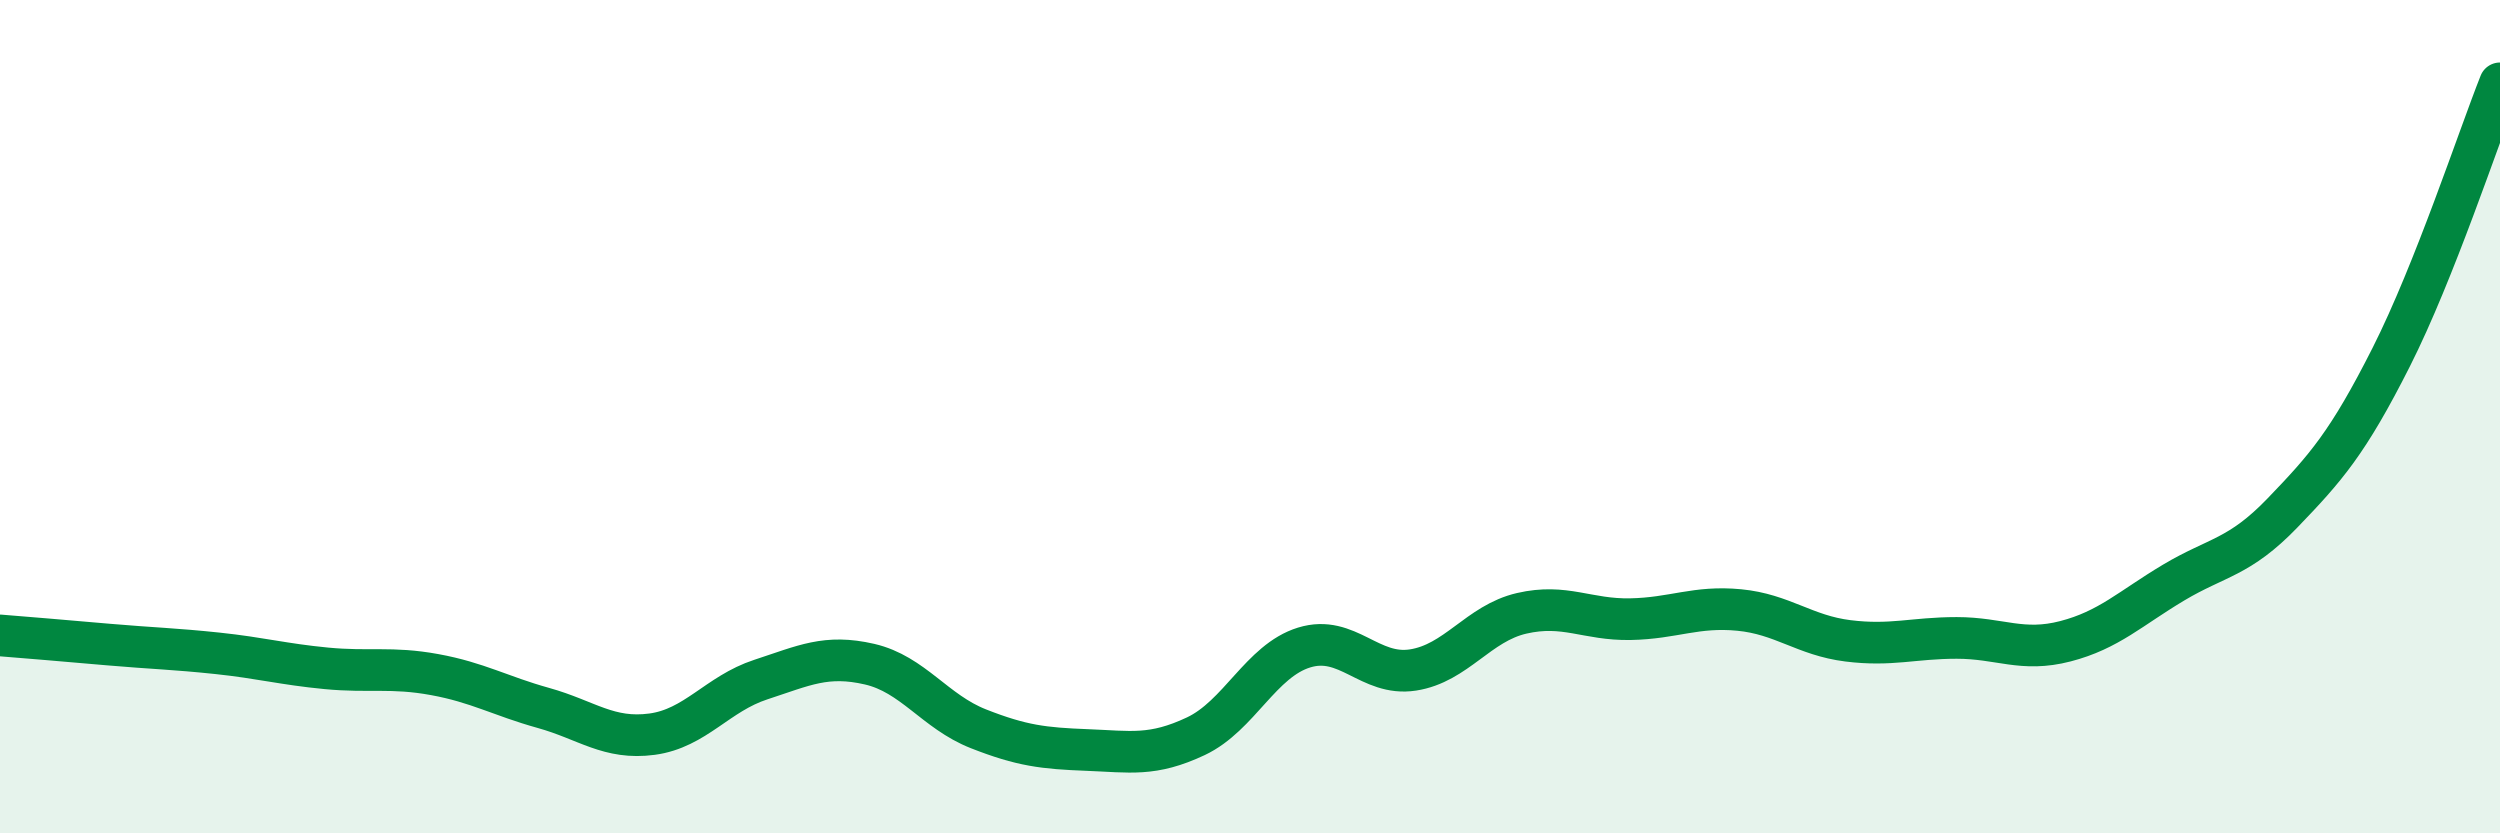
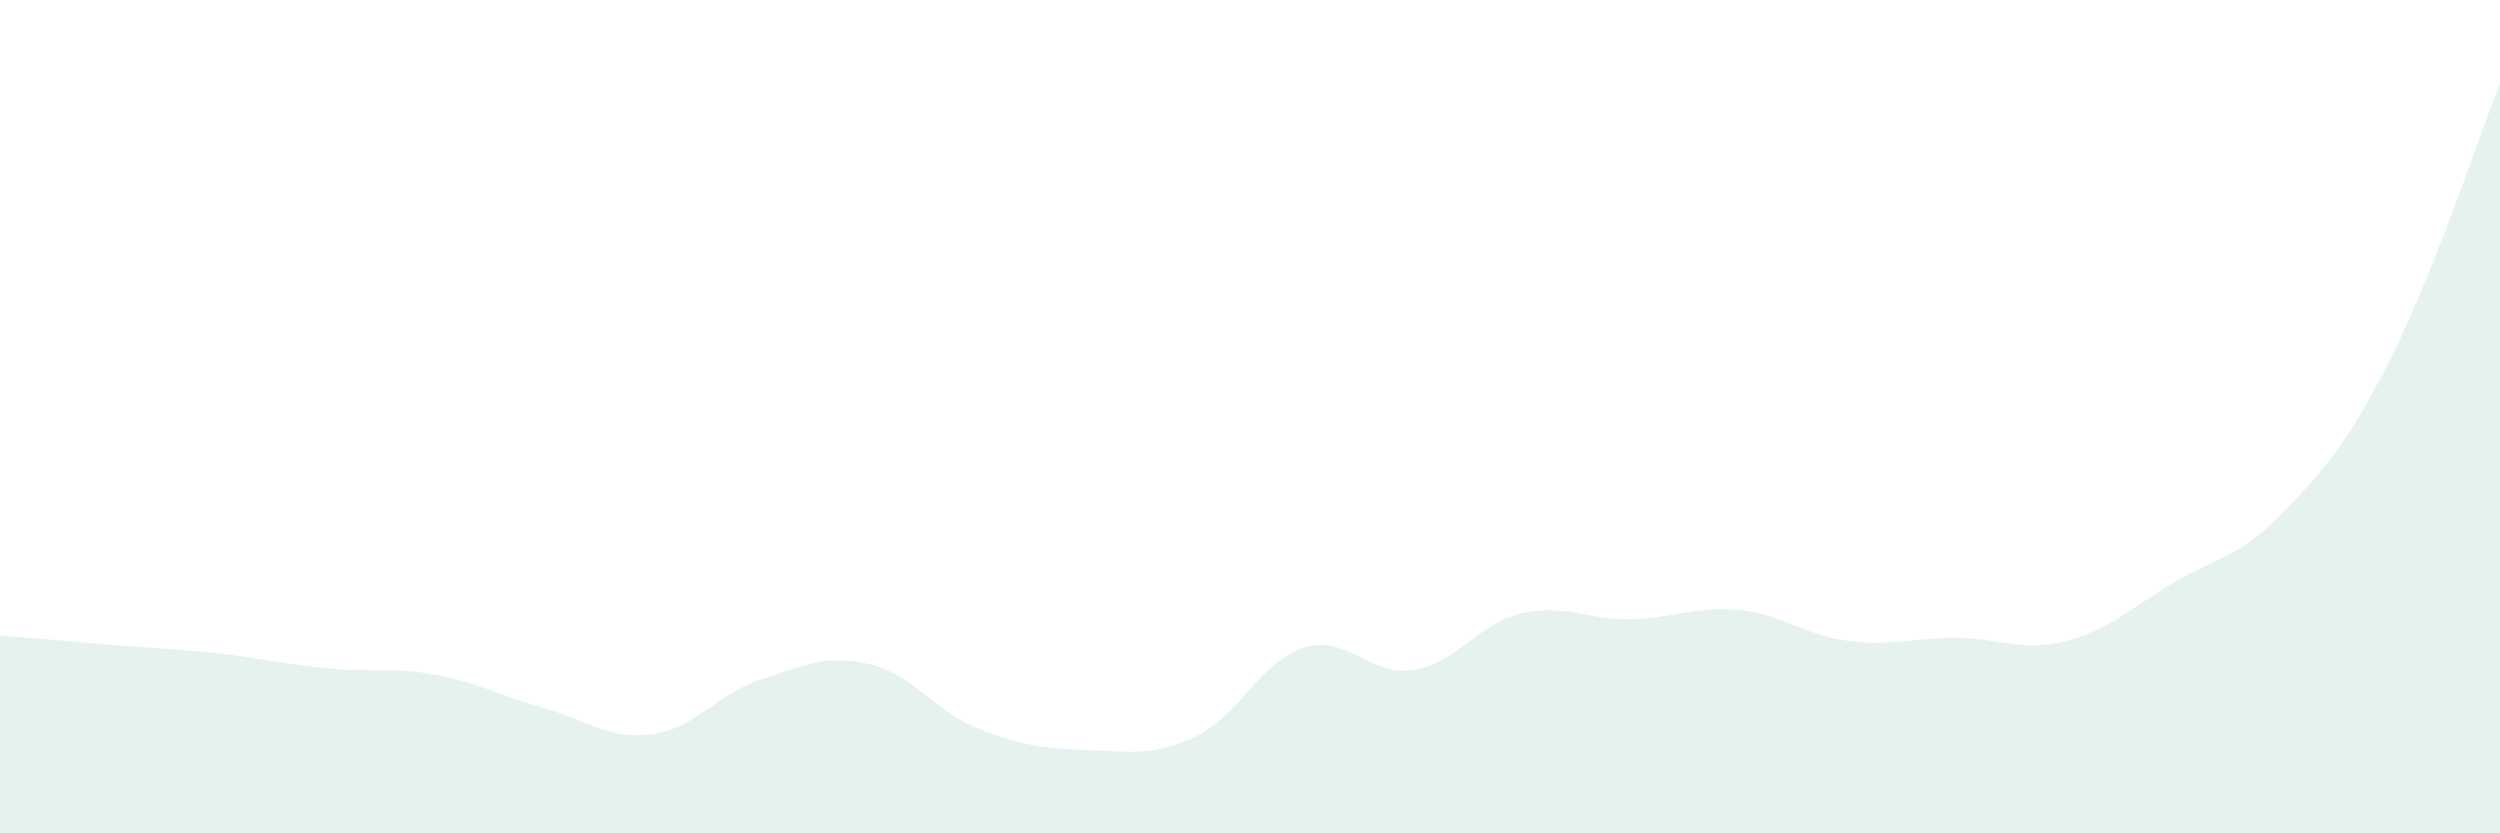
<svg xmlns="http://www.w3.org/2000/svg" width="60" height="20" viewBox="0 0 60 20">
  <path d="M 0,15.25 C 0.52,15.29 1.57,15.38 2.61,15.47 C 3.65,15.56 4.18,15.57 5.22,15.68 C 6.26,15.79 6.79,15.94 7.83,16.04 C 8.87,16.14 9.39,16 10.43,16.19 C 11.47,16.38 12,16.7 13.04,16.99 C 14.08,17.28 14.61,17.76 15.65,17.62 C 16.69,17.48 17.22,16.65 18.26,16.31 C 19.3,15.97 19.83,15.7 20.87,15.94 C 21.91,16.18 22.44,17.08 23.48,17.49 C 24.52,17.9 25.05,17.96 26.09,18 C 27.13,18.04 27.66,18.16 28.7,17.67 C 29.74,17.18 30.26,15.86 31.3,15.54 C 32.34,15.22 32.87,16.24 33.91,16.08 C 34.95,15.92 35.48,14.96 36.52,14.72 C 37.56,14.48 38.09,14.88 39.13,14.86 C 40.17,14.84 40.7,14.54 41.74,14.64 C 42.78,14.74 43.31,15.25 44.35,15.38 C 45.39,15.51 45.92,15.31 46.96,15.31 C 48,15.31 48.53,15.66 49.57,15.39 C 50.61,15.12 51.13,14.6 52.17,13.98 C 53.21,13.36 53.74,13.39 54.78,12.31 C 55.82,11.23 56.35,10.63 57.39,8.57 C 58.43,6.51 59.48,3.31 60,2L60 20L0 20Z" fill="#008740" opacity="0.1" stroke-linecap="round" stroke-linejoin="round" />
-   <path d="M 0,15.25 C 0.52,15.29 1.57,15.38 2.61,15.47 C 3.65,15.56 4.18,15.57 5.22,15.68 C 6.26,15.79 6.79,15.94 7.83,16.04 C 8.87,16.14 9.39,16 10.43,16.19 C 11.47,16.38 12,16.7 13.04,16.99 C 14.08,17.28 14.61,17.76 15.65,17.62 C 16.69,17.48 17.22,16.65 18.26,16.31 C 19.3,15.97 19.83,15.7 20.87,15.94 C 21.91,16.18 22.44,17.08 23.48,17.49 C 24.52,17.9 25.05,17.96 26.09,18 C 27.13,18.04 27.66,18.16 28.7,17.67 C 29.74,17.18 30.26,15.86 31.3,15.54 C 32.34,15.22 32.87,16.24 33.91,16.08 C 34.95,15.92 35.48,14.96 36.52,14.72 C 37.56,14.48 38.09,14.88 39.13,14.86 C 40.17,14.84 40.7,14.54 41.74,14.64 C 42.78,14.74 43.31,15.25 44.35,15.38 C 45.39,15.51 45.92,15.31 46.96,15.31 C 48,15.31 48.53,15.66 49.57,15.39 C 50.61,15.12 51.13,14.6 52.17,13.98 C 53.21,13.36 53.74,13.39 54.78,12.31 C 55.82,11.23 56.35,10.63 57.39,8.57 C 58.43,6.51 59.48,3.31 60,2" stroke="#008740" stroke-width="1" fill="none" stroke-linecap="round" stroke-linejoin="round" />
</svg>